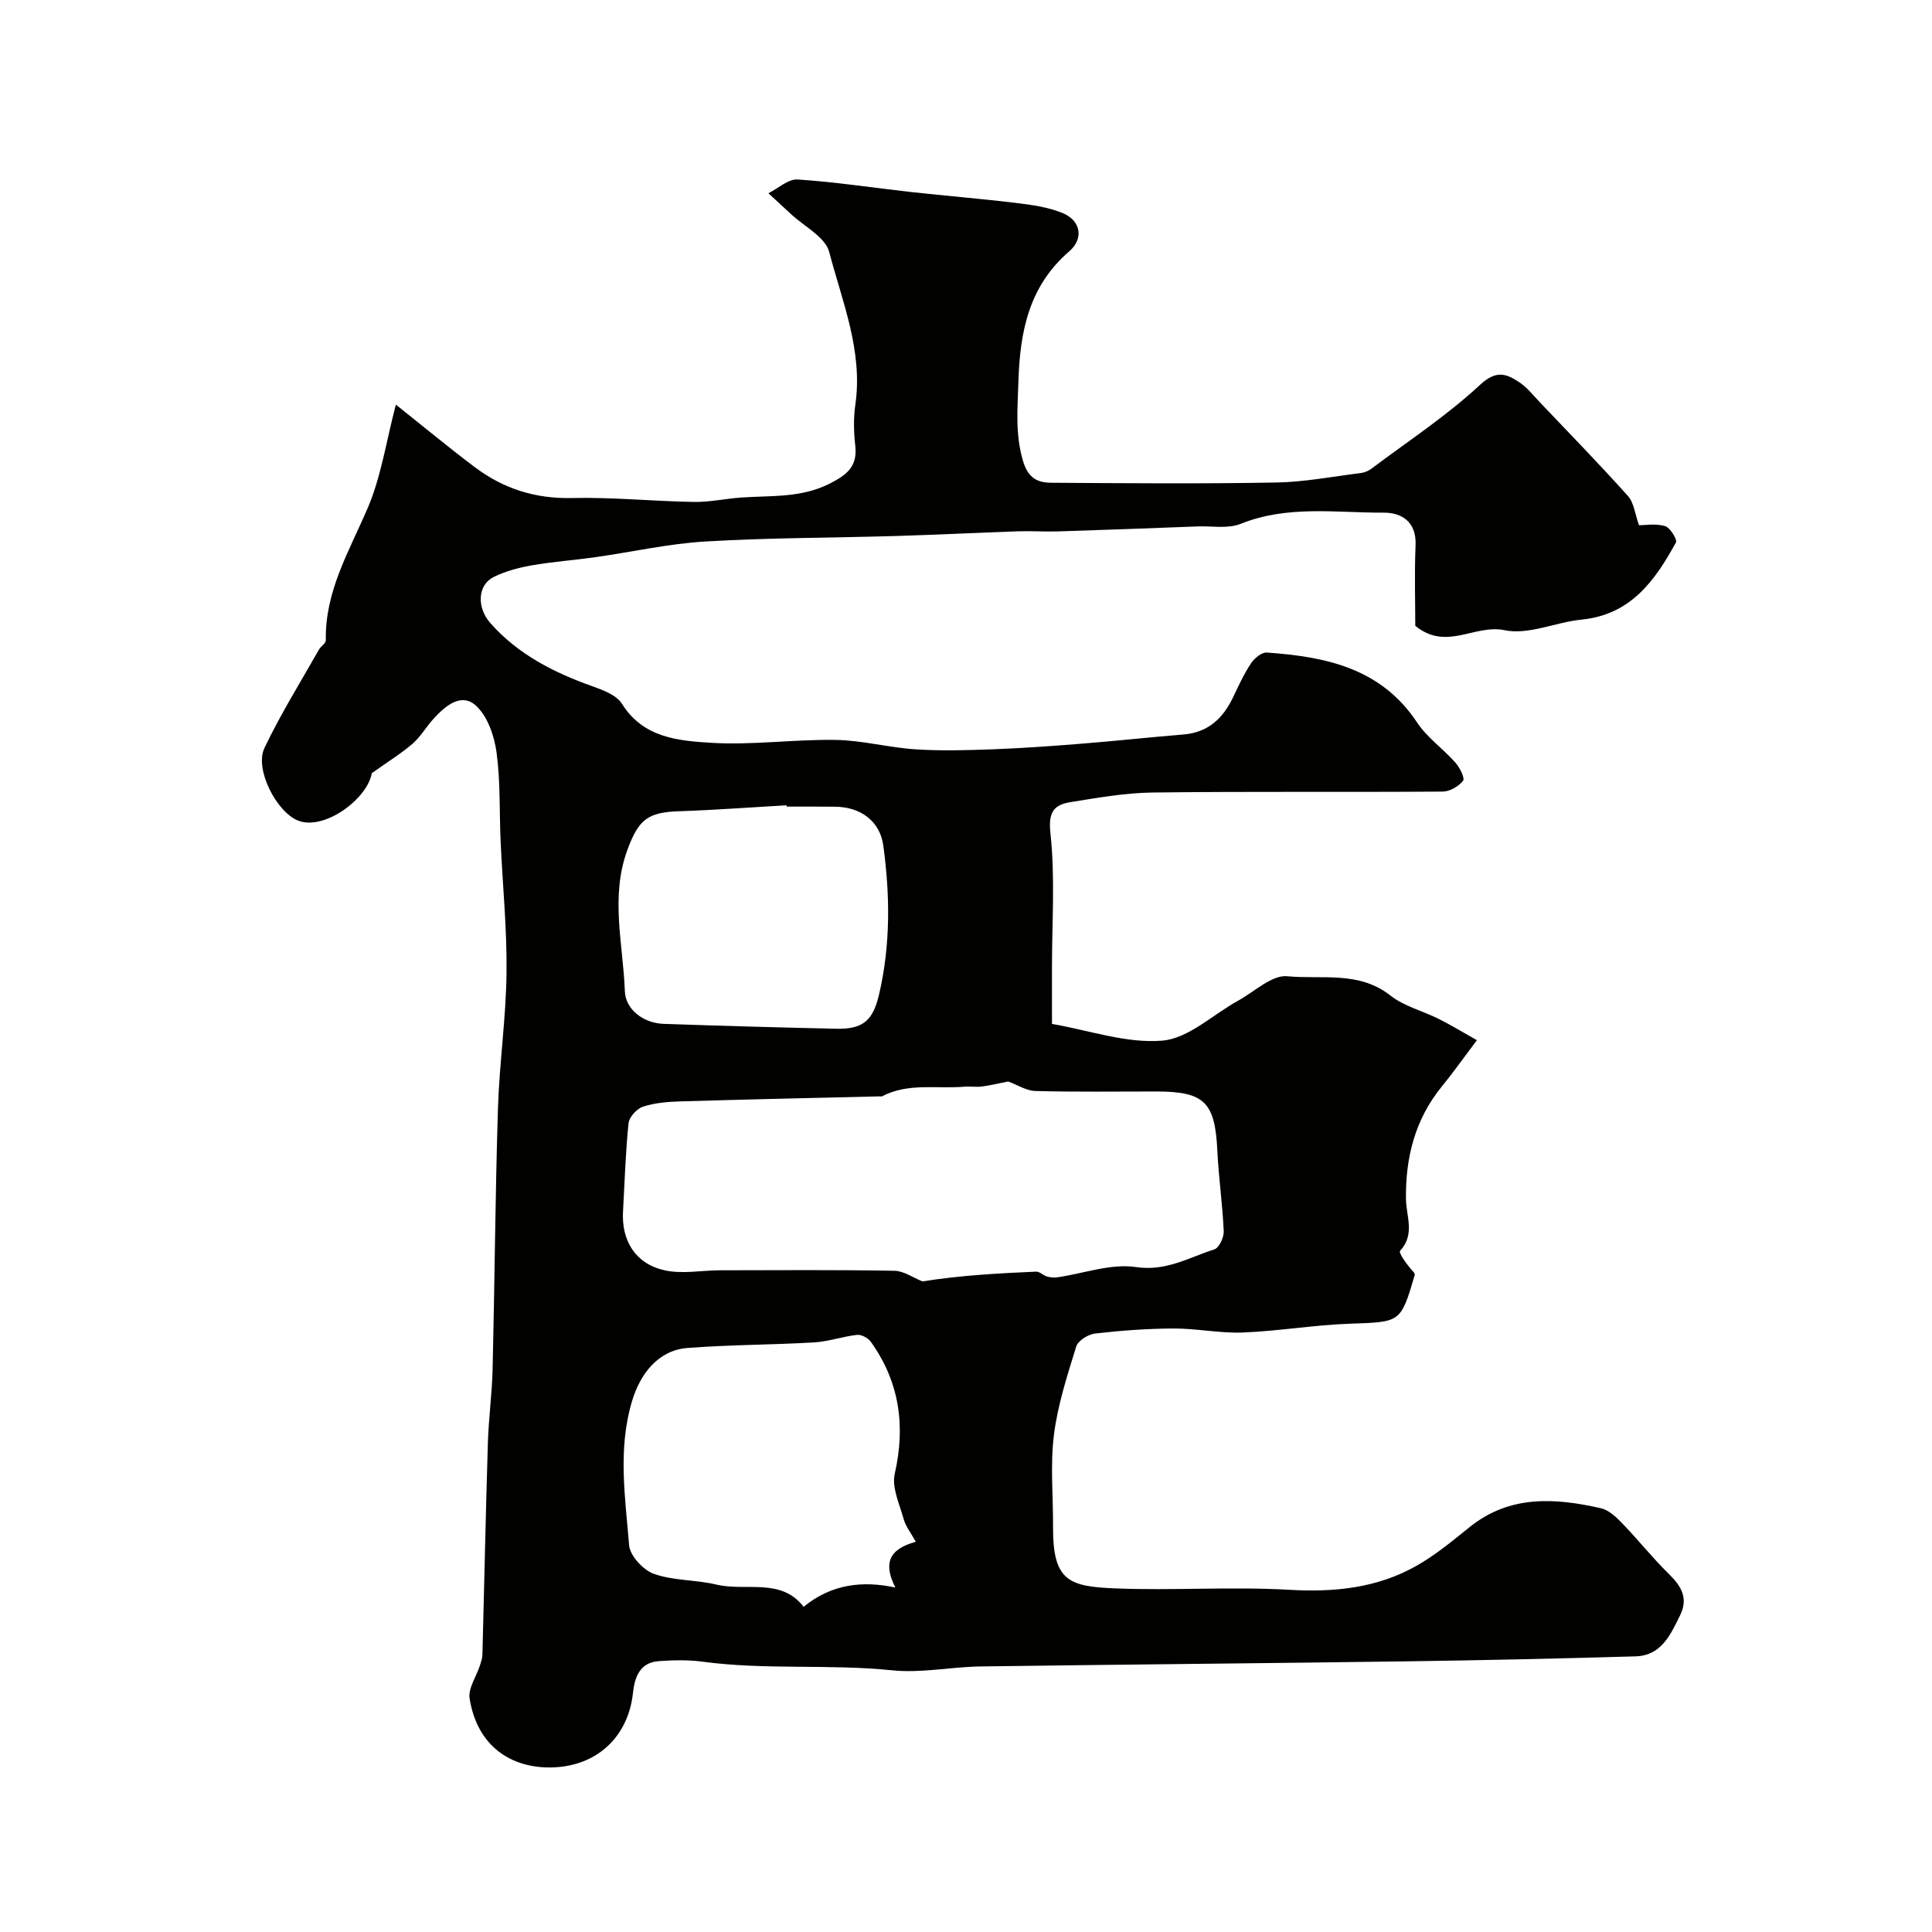
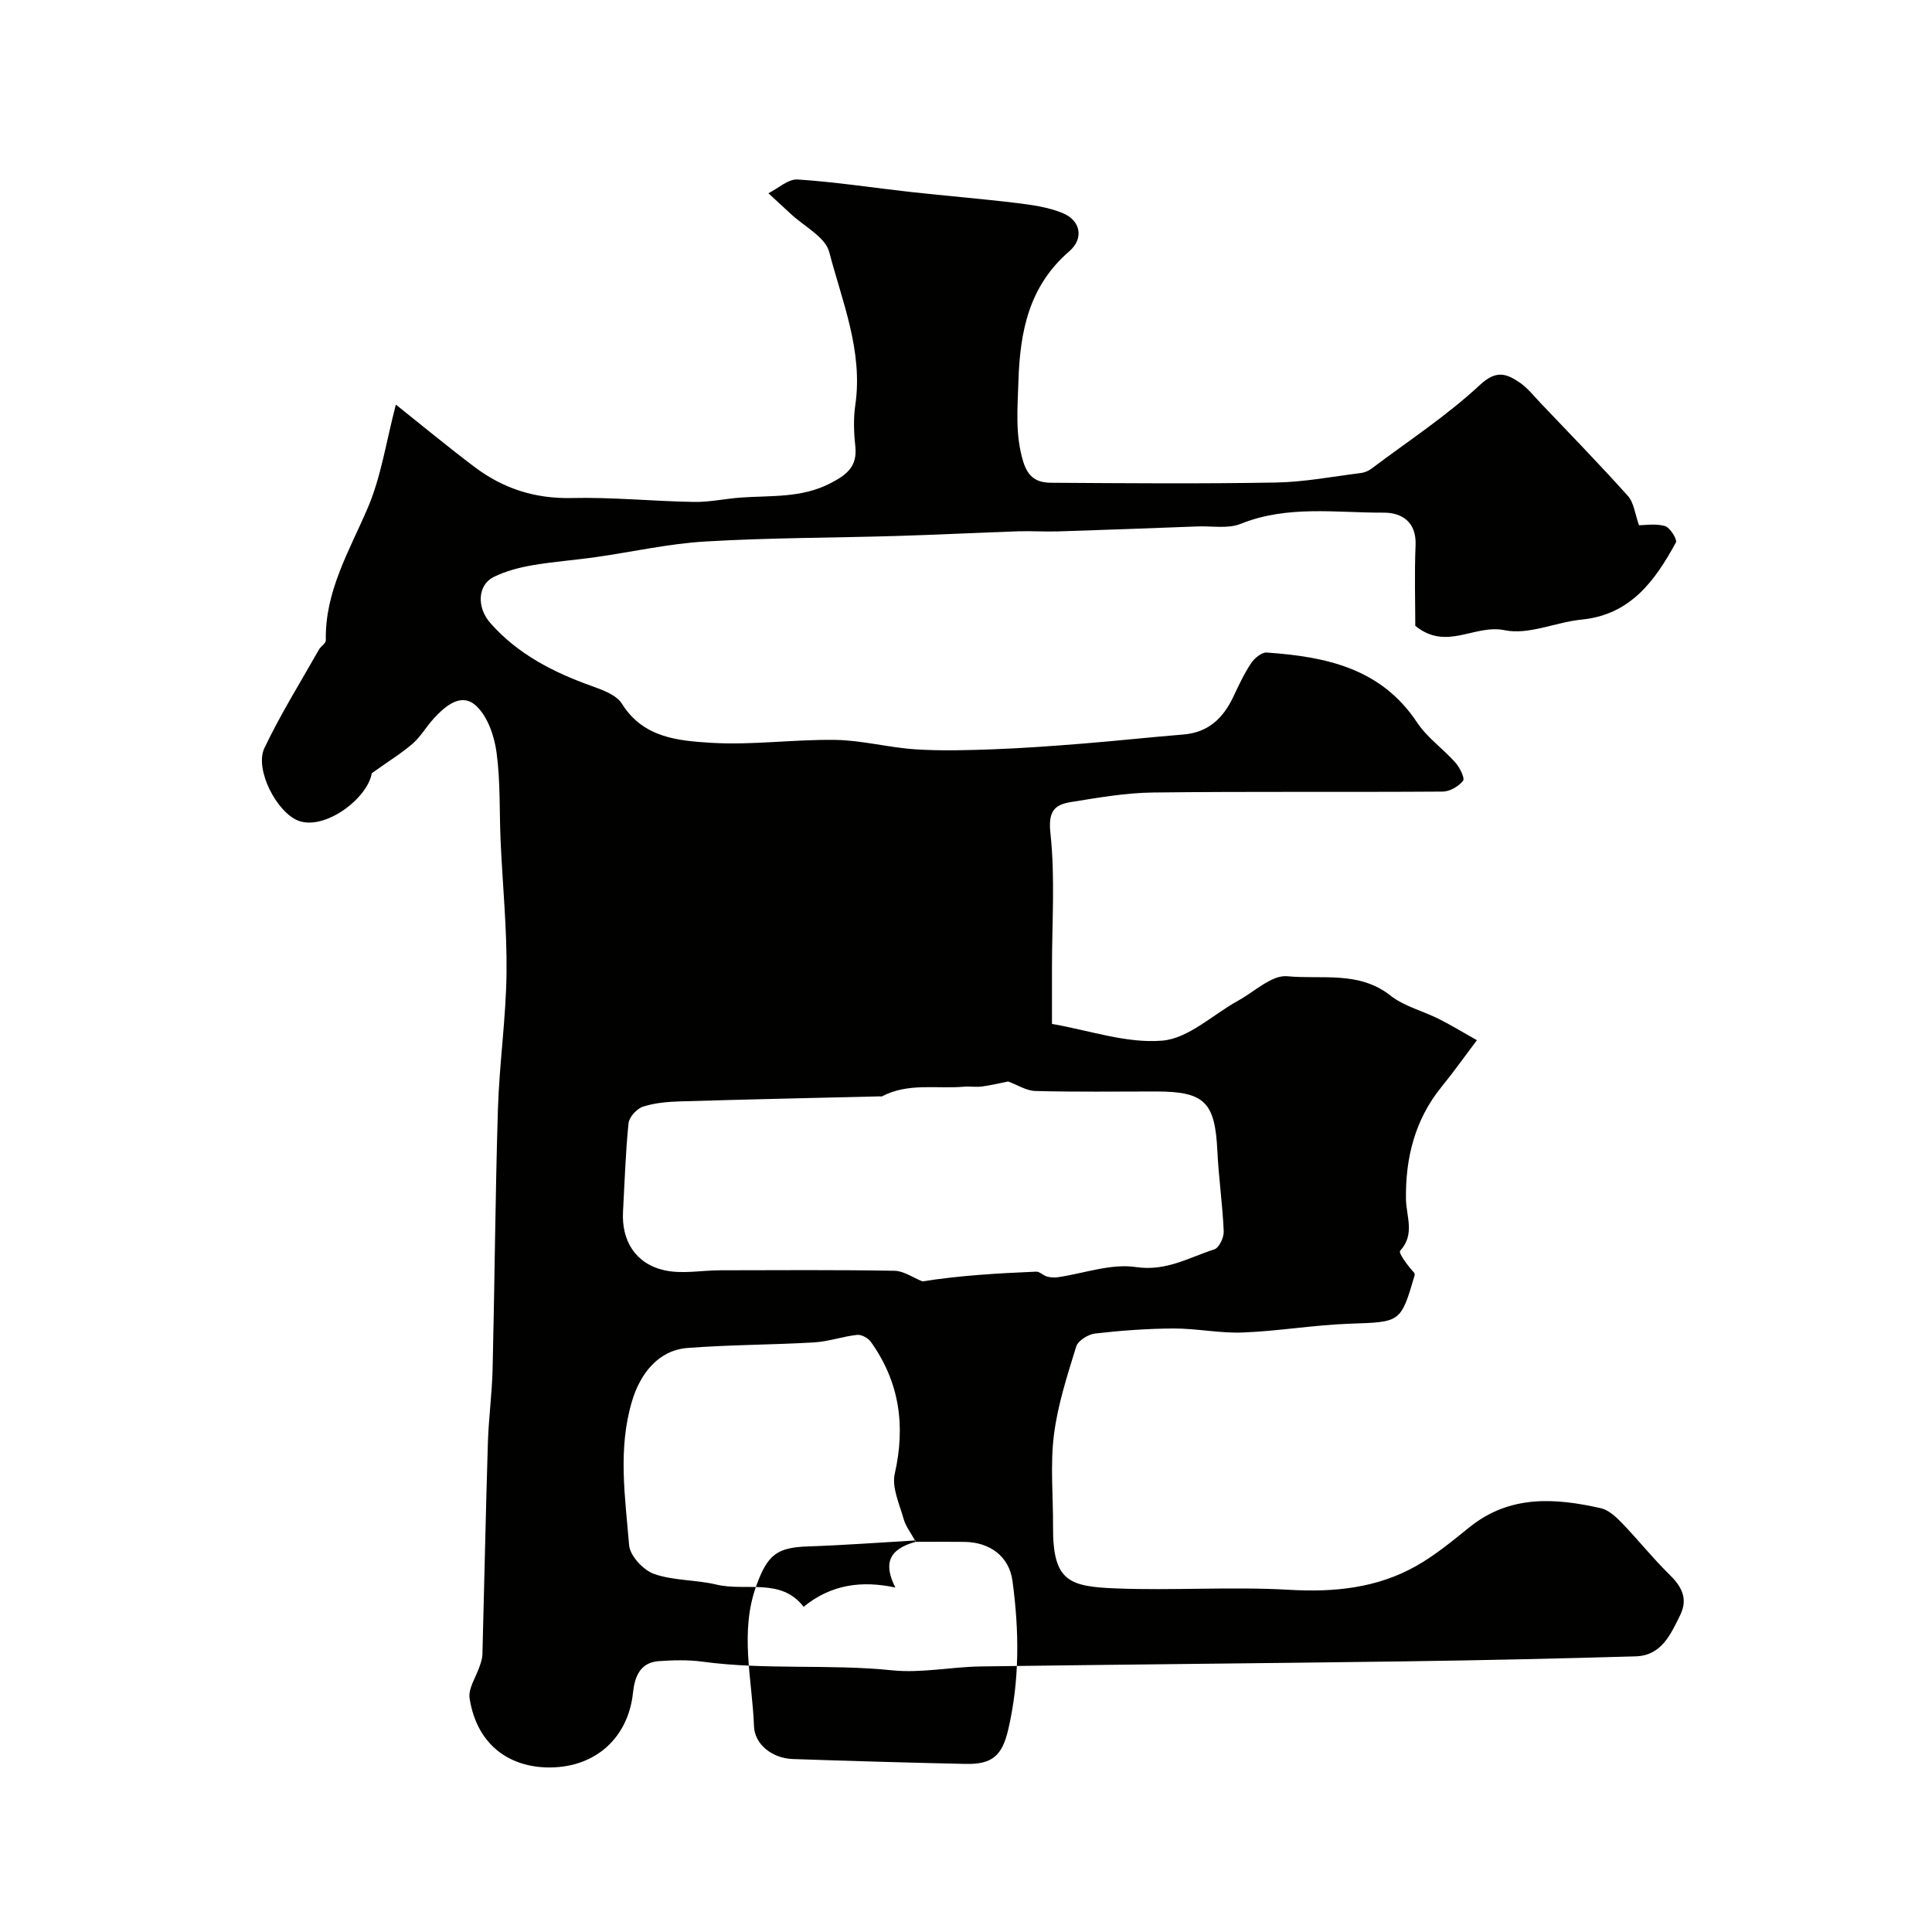
<svg xmlns="http://www.w3.org/2000/svg" enable-background="new 0 0 400 400" viewBox="0 0 400 400">
-   <path d="m76.98 160.08c-.92 5.32-9.77 11.88-15.18 9.85-4.48-1.68-9.16-10.66-7.05-15.07 3.33-6.99 7.46-13.61 11.28-20.36.4-.7 1.44-1.3 1.43-1.93-.21-10.16 4.88-18.52 8.69-27.44 2.76-6.46 3.79-13.65 5.81-21.36 5.7 4.54 10.9 8.85 16.29 12.91 5.91 4.46 12.49 6.6 20.1 6.43 8.42-.2 16.86.67 25.3.81 3.25.06 6.51-.68 9.78-.91 6.22-.44 12.48.13 18.42-2.92 3.49-1.79 5.7-3.5 5.23-7.75-.31-2.8-.4-5.71 0-8.48 1.63-11.16-2.7-21.35-5.4-31.69-.81-3.1-5.18-5.28-7.94-7.87-1.54-1.44-3.1-2.86-4.65-4.29 2.02-1.01 4.11-2.98 6.06-2.85 7.83.51 15.61 1.72 23.42 2.59 7.32.81 14.66 1.4 21.97 2.29 3.2.39 6.51.86 9.46 2.07 3.76 1.54 4.45 5.27 1.38 7.92-8.35 7.21-10.21 16.57-10.53 26.98-.17 5.57-.69 10.86.95 16.41 1.06 3.6 3.02 4.52 5.91 4.53 15.5.1 31 .23 46.49-.05 5.87-.1 11.73-1.24 17.59-1.97.78-.1 1.6-.47 2.23-.95 7.54-5.67 15.51-10.89 22.38-17.28 3.38-3.15 5.46-2.35 8.18-.54 1.63 1.09 2.9 2.73 4.28 4.18 6.1 6.41 12.28 12.76 18.19 19.35 1.24 1.39 1.45 3.71 2.29 6.06 1.16 0 3.4-.4 5.37.16 1.05.3 2.6 2.8 2.27 3.4-4.32 7.91-9.37 14.97-19.52 15.97-5.37.53-10.99 3.23-15.93 2.2-6.26-1.31-12.03 4.38-18.51-.91 0-4.81-.19-10.77.06-16.72.2-4.85-2.92-6.73-6.6-6.71-9.89.04-19.92-1.59-29.62 2.32-2.61 1.05-5.9.42-8.88.53-9.62.36-19.25.73-28.87 1.03-2.76.09-5.52-.11-8.28-.02-8.44.29-16.87.72-25.3.97-13.16.39-26.34.36-39.47 1.14-7.64.45-15.19 2.17-22.8 3.25-4.37.62-8.8.93-13.15 1.69-2.69.47-5.45 1.2-7.88 2.4-3.37 1.66-3.57 6.31-.7 9.56 5.71 6.46 13.07 10.2 21.05 13.05 2.25.8 5.06 1.84 6.19 3.65 4.4 7.06 11.67 7.66 18.46 8.08 8.54.52 17.18-.74 25.76-.6 5.52.09 11.01 1.59 16.54 1.95 5.36.35 10.77.19 16.15-.01 6.1-.23 12.19-.67 18.28-1.16 7.03-.56 14.04-1.33 21.06-1.9 5.15-.42 8.23-3.38 10.32-7.8 1.12-2.37 2.23-4.77 3.68-6.95.69-1.04 2.19-2.29 3.24-2.22 12.18.86 23.65 3.19 31.13 14.48 2.07 3.13 5.38 5.43 7.92 8.29.91 1.02 2.02 3.23 1.6 3.78-.91 1.17-2.75 2.23-4.22 2.24-20 .14-39.99-.05-59.99.19-5.69.07-11.4 1.08-17.05 1.99-3.43.56-4.65 2-4.17 6.44 1 9.2.31 18.59.32 27.9v11.58c7.73 1.33 15.44 4.09 22.86 3.46 5.43-.46 10.46-5.4 15.71-8.29 3.37-1.85 6.96-5.35 10.15-5.04 7.11.69 14.82-1.15 21.33 3.98 2.84 2.24 6.68 3.18 10 4.84 2.55 1.28 4.99 2.77 7.93 4.42-2.76 3.66-4.92 6.71-7.27 9.59-5.56 6.81-7.54 14.76-7.42 23.3.05 3.62 1.93 7.27-1.2 10.7-.42.46 1.59 3.14 2.91 4.57.04.16.14.33.1.47-2.91 9.92-2.92 9.7-13.46 10.07-7.38.26-14.72 1.53-22.1 1.82-4.75.19-9.55-.84-14.32-.83-5.43.02-10.88.42-16.28 1.04-1.43.16-3.54 1.47-3.92 2.69-1.86 6.03-3.85 12.12-4.62 18.34-.78 6.24-.14 12.64-.18 18.98-.06 11.25 3.27 12.37 12.91 12.76 11.98.48 24.02-.4 35.98.29 9.36.54 18.19-.35 26.33-4.95 3.95-2.23 7.51-5.2 11.07-8.06 8.31-6.66 17.65-6.02 27.13-3.88 1.61.36 3.14 1.79 4.36 3.06 3.33 3.44 6.32 7.22 9.73 10.56 2.57 2.52 4.06 5.01 2.32 8.54-1.98 4.02-3.88 8.35-9.2 8.51-15.76.46-31.53.81-47.29 1.03-29.45.41-58.91.65-88.36 1.06-6.1.09-12.28 1.42-18.29.8-13.08-1.34-26.24-.03-39.27-1.79-2.97-.4-6.04-.32-9.04-.11-3.93.28-5 3.3-5.35 6.57-.97 9.1-7.5 15.28-16.93 15.44-8.17.14-15.29-4.25-16.89-14.26-.34-2.1 1.38-4.53 2.12-6.82.24-.74.51-1.51.53-2.27.39-14.62.68-29.25 1.13-43.87.16-5.11.86-10.2.98-15.3.43-17.93.55-35.87 1.1-53.79.29-9.4 1.67-18.78 1.78-28.18.11-9.07-.81-18.15-1.22-27.22-.28-6.14-.02-12.34-.84-18.4-.46-3.41-1.82-7.43-4.2-9.66-3.06-2.86-6.33-.07-8.75 2.54-1.56 1.68-2.72 3.77-4.42 5.26-2.35 2.03-5 3.65-8.46 6.12zm131.75 63.83c-1.67.33-3.54.79-5.43 1.04-1.21.16-2.47-.06-3.69.04-5.68.49-11.58-.86-16.98 1.99-.13.07-.33.01-.5.01-13.76.33-27.53.63-41.29 1.04-2.6.08-5.29.3-7.73 1.1-1.27.42-2.85 2.15-2.98 3.43-.62 6.06-.8 12.18-1.14 18.27-.34 6.05 2.58 10.83 8.59 12.17 3.66.82 7.67.01 11.52 0 12.03-.02 24.06-.11 36.09.1 1.94.03 3.86 1.44 5.8 2.2 7.69-1.23 15.61-1.68 23.54-2.02.72-.03 1.44.78 2.21 1 .69.2 1.48.27 2.19.17 5.43-.78 11.04-2.89 16.23-2.12 6.29.94 10.99-1.98 16.25-3.66.98-.31 2-2.46 1.95-3.72-.24-5.57-1.05-11.12-1.32-16.69-.48-10.06-2.64-12.27-12.61-12.28-8.33 0-16.67.12-24.99-.1-1.91-.02-3.78-1.26-5.71-1.97zm-19.13 95.3c-1.04-1.9-2.1-3.22-2.51-4.72-.86-3.09-2.49-6.52-1.84-9.37 2.26-9.95.98-18.98-4.93-27.28-.57-.8-1.95-1.57-2.85-1.47-2.99.32-5.91 1.38-8.89 1.56-8.73.51-17.5.48-26.22 1.15-6.06.46-9.8 5.31-11.5 10.99-2.99 9.98-1.41 19.93-.61 29.85.17 2.18 2.94 5.16 5.15 5.94 4.06 1.43 8.67 1.19 12.92 2.21 6.12 1.46 13.37-1.49 18.06 4.6 5.78-4.71 12.15-5.45 18.99-3.99-2.5-4.97-1.39-7.93 4.23-9.47zm-26.74-152.21c-.01-.09-.01-.19-.02-.28-7.42.43-14.83.99-22.26 1.24-6.44.21-8.36 1.69-10.67 7.96-3.6 9.73-.9 19.57-.54 29.31.13 3.65 3.69 6.6 8.04 6.75 11.92.41 23.84.75 35.76 1.01 5.5.12 7.57-1.69 8.83-7.1 2.39-10.21 2.28-20.52.88-30.81-.69-5.07-4.69-8.03-10.04-8.06-3.32-.04-6.65-.02-9.98-.02z" fill="#010100" />
+   <path d="m76.98 160.08c-.92 5.32-9.77 11.88-15.18 9.85-4.48-1.68-9.16-10.66-7.05-15.07 3.33-6.99 7.46-13.61 11.28-20.36.4-.7 1.44-1.3 1.43-1.93-.21-10.16 4.88-18.52 8.69-27.44 2.76-6.46 3.79-13.65 5.81-21.36 5.7 4.54 10.9 8.85 16.29 12.91 5.91 4.46 12.49 6.6 20.1 6.43 8.42-.2 16.86.67 25.3.81 3.25.06 6.51-.68 9.78-.91 6.22-.44 12.48.13 18.42-2.92 3.49-1.79 5.7-3.5 5.23-7.75-.31-2.8-.4-5.71 0-8.48 1.63-11.16-2.7-21.35-5.4-31.69-.81-3.1-5.18-5.28-7.94-7.87-1.54-1.44-3.1-2.86-4.65-4.29 2.02-1.01 4.11-2.98 6.06-2.85 7.83.51 15.61 1.72 23.42 2.59 7.32.81 14.66 1.4 21.97 2.29 3.2.39 6.51.86 9.46 2.07 3.76 1.54 4.45 5.27 1.38 7.92-8.35 7.21-10.21 16.57-10.53 26.98-.17 5.57-.69 10.86.95 16.41 1.06 3.6 3.02 4.52 5.91 4.53 15.5.1 31 .23 46.49-.05 5.87-.1 11.73-1.24 17.59-1.97.78-.1 1.6-.47 2.23-.95 7.54-5.67 15.51-10.89 22.38-17.28 3.38-3.15 5.46-2.35 8.18-.54 1.63 1.09 2.9 2.73 4.28 4.18 6.1 6.41 12.28 12.76 18.19 19.35 1.24 1.39 1.45 3.71 2.29 6.06 1.16 0 3.4-.4 5.37.16 1.05.3 2.6 2.8 2.27 3.4-4.32 7.91-9.37 14.97-19.52 15.97-5.37.53-10.99 3.23-15.93 2.2-6.26-1.31-12.03 4.38-18.51-.91 0-4.81-.19-10.77.06-16.72.2-4.85-2.92-6.73-6.6-6.71-9.89.04-19.92-1.59-29.62 2.32-2.61 1.05-5.9.42-8.88.53-9.62.36-19.25.73-28.87 1.03-2.76.09-5.52-.11-8.28-.02-8.44.29-16.87.72-25.3.97-13.16.39-26.34.36-39.47 1.14-7.64.45-15.19 2.17-22.8 3.25-4.37.62-8.8.93-13.15 1.69-2.69.47-5.45 1.2-7.88 2.4-3.37 1.66-3.57 6.31-.7 9.56 5.71 6.46 13.07 10.2 21.05 13.05 2.25.8 5.06 1.84 6.19 3.65 4.4 7.06 11.67 7.66 18.46 8.08 8.54.52 17.18-.74 25.76-.6 5.52.09 11.01 1.59 16.54 1.95 5.36.35 10.77.19 16.15-.01 6.1-.23 12.19-.67 18.28-1.16 7.03-.56 14.04-1.33 21.06-1.9 5.15-.42 8.23-3.38 10.32-7.8 1.12-2.37 2.23-4.77 3.68-6.95.69-1.04 2.19-2.29 3.24-2.22 12.18.86 23.65 3.19 31.13 14.48 2.07 3.13 5.38 5.43 7.92 8.29.91 1.02 2.02 3.23 1.6 3.78-.91 1.17-2.75 2.23-4.22 2.24-20 .14-39.99-.05-59.99.19-5.69.07-11.4 1.08-17.05 1.99-3.43.56-4.65 2-4.17 6.44 1 9.2.31 18.59.32 27.9v11.58c7.73 1.33 15.44 4.09 22.86 3.46 5.43-.46 10.46-5.4 15.71-8.29 3.37-1.85 6.96-5.35 10.15-5.04 7.11.69 14.82-1.15 21.33 3.98 2.84 2.24 6.68 3.18 10 4.84 2.55 1.28 4.99 2.77 7.93 4.42-2.76 3.66-4.92 6.71-7.27 9.59-5.56 6.81-7.54 14.76-7.42 23.3.05 3.62 1.93 7.27-1.2 10.7-.42.46 1.59 3.14 2.91 4.57.04.16.14.33.1.47-2.91 9.92-2.92 9.7-13.46 10.07-7.38.26-14.72 1.53-22.1 1.82-4.75.19-9.55-.84-14.32-.83-5.43.02-10.88.42-16.28 1.04-1.43.16-3.54 1.47-3.92 2.69-1.86 6.03-3.85 12.12-4.62 18.34-.78 6.24-.14 12.64-.18 18.98-.06 11.25 3.27 12.37 12.91 12.76 11.98.48 24.02-.4 35.98.29 9.36.54 18.19-.35 26.33-4.95 3.95-2.23 7.51-5.2 11.07-8.06 8.31-6.66 17.65-6.02 27.13-3.88 1.61.36 3.14 1.79 4.36 3.06 3.33 3.44 6.32 7.22 9.73 10.56 2.57 2.52 4.06 5.01 2.32 8.54-1.98 4.02-3.88 8.35-9.2 8.51-15.76.46-31.53.81-47.29 1.03-29.45.41-58.91.65-88.36 1.06-6.1.09-12.28 1.42-18.29.8-13.08-1.34-26.24-.03-39.27-1.79-2.97-.4-6.04-.32-9.04-.11-3.93.28-5 3.3-5.35 6.57-.97 9.1-7.5 15.28-16.93 15.44-8.17.14-15.29-4.25-16.89-14.26-.34-2.1 1.38-4.53 2.12-6.82.24-.74.51-1.51.53-2.27.39-14.62.68-29.25 1.13-43.87.16-5.11.86-10.2.98-15.3.43-17.93.55-35.87 1.1-53.79.29-9.4 1.67-18.78 1.78-28.18.11-9.07-.81-18.15-1.22-27.22-.28-6.14-.02-12.34-.84-18.4-.46-3.41-1.82-7.43-4.2-9.66-3.06-2.86-6.33-.07-8.75 2.54-1.56 1.68-2.72 3.77-4.42 5.26-2.35 2.03-5 3.65-8.46 6.12zm131.75 63.83c-1.67.33-3.54.79-5.43 1.04-1.21.16-2.47-.06-3.69.04-5.68.49-11.58-.86-16.98 1.99-.13.07-.33.01-.5.01-13.76.33-27.53.63-41.29 1.04-2.6.08-5.29.3-7.73 1.1-1.27.42-2.85 2.15-2.98 3.43-.62 6.06-.8 12.18-1.14 18.27-.34 6.05 2.58 10.83 8.59 12.17 3.66.82 7.67.01 11.52 0 12.03-.02 24.06-.11 36.09.1 1.94.03 3.86 1.44 5.8 2.2 7.69-1.23 15.61-1.68 23.54-2.02.72-.03 1.44.78 2.21 1 .69.2 1.48.27 2.19.17 5.43-.78 11.04-2.89 16.23-2.12 6.29.94 10.99-1.98 16.25-3.66.98-.31 2-2.46 1.95-3.72-.24-5.57-1.05-11.12-1.32-16.69-.48-10.06-2.64-12.27-12.61-12.28-8.33 0-16.67.12-24.99-.1-1.91-.02-3.78-1.26-5.71-1.97zm-19.13 95.3c-1.04-1.9-2.1-3.22-2.51-4.72-.86-3.09-2.49-6.52-1.84-9.37 2.26-9.95.98-18.98-4.93-27.28-.57-.8-1.95-1.57-2.85-1.47-2.99.32-5.91 1.38-8.89 1.56-8.73.51-17.5.48-26.22 1.15-6.06.46-9.8 5.31-11.5 10.99-2.99 9.98-1.41 19.93-.61 29.85.17 2.18 2.94 5.16 5.15 5.94 4.06 1.43 8.67 1.19 12.92 2.21 6.12 1.46 13.37-1.49 18.06 4.6 5.78-4.71 12.15-5.45 18.99-3.99-2.5-4.97-1.39-7.93 4.23-9.47zc-.01-.09-.01-.19-.02-.28-7.42.43-14.83.99-22.26 1.24-6.44.21-8.36 1.69-10.67 7.96-3.6 9.73-.9 19.57-.54 29.31.13 3.65 3.69 6.6 8.04 6.75 11.92.41 23.84.75 35.76 1.01 5.5.12 7.57-1.69 8.83-7.1 2.39-10.21 2.28-20.52.88-30.81-.69-5.07-4.69-8.03-10.04-8.06-3.32-.04-6.65-.02-9.98-.02z" fill="#010100" />
</svg>